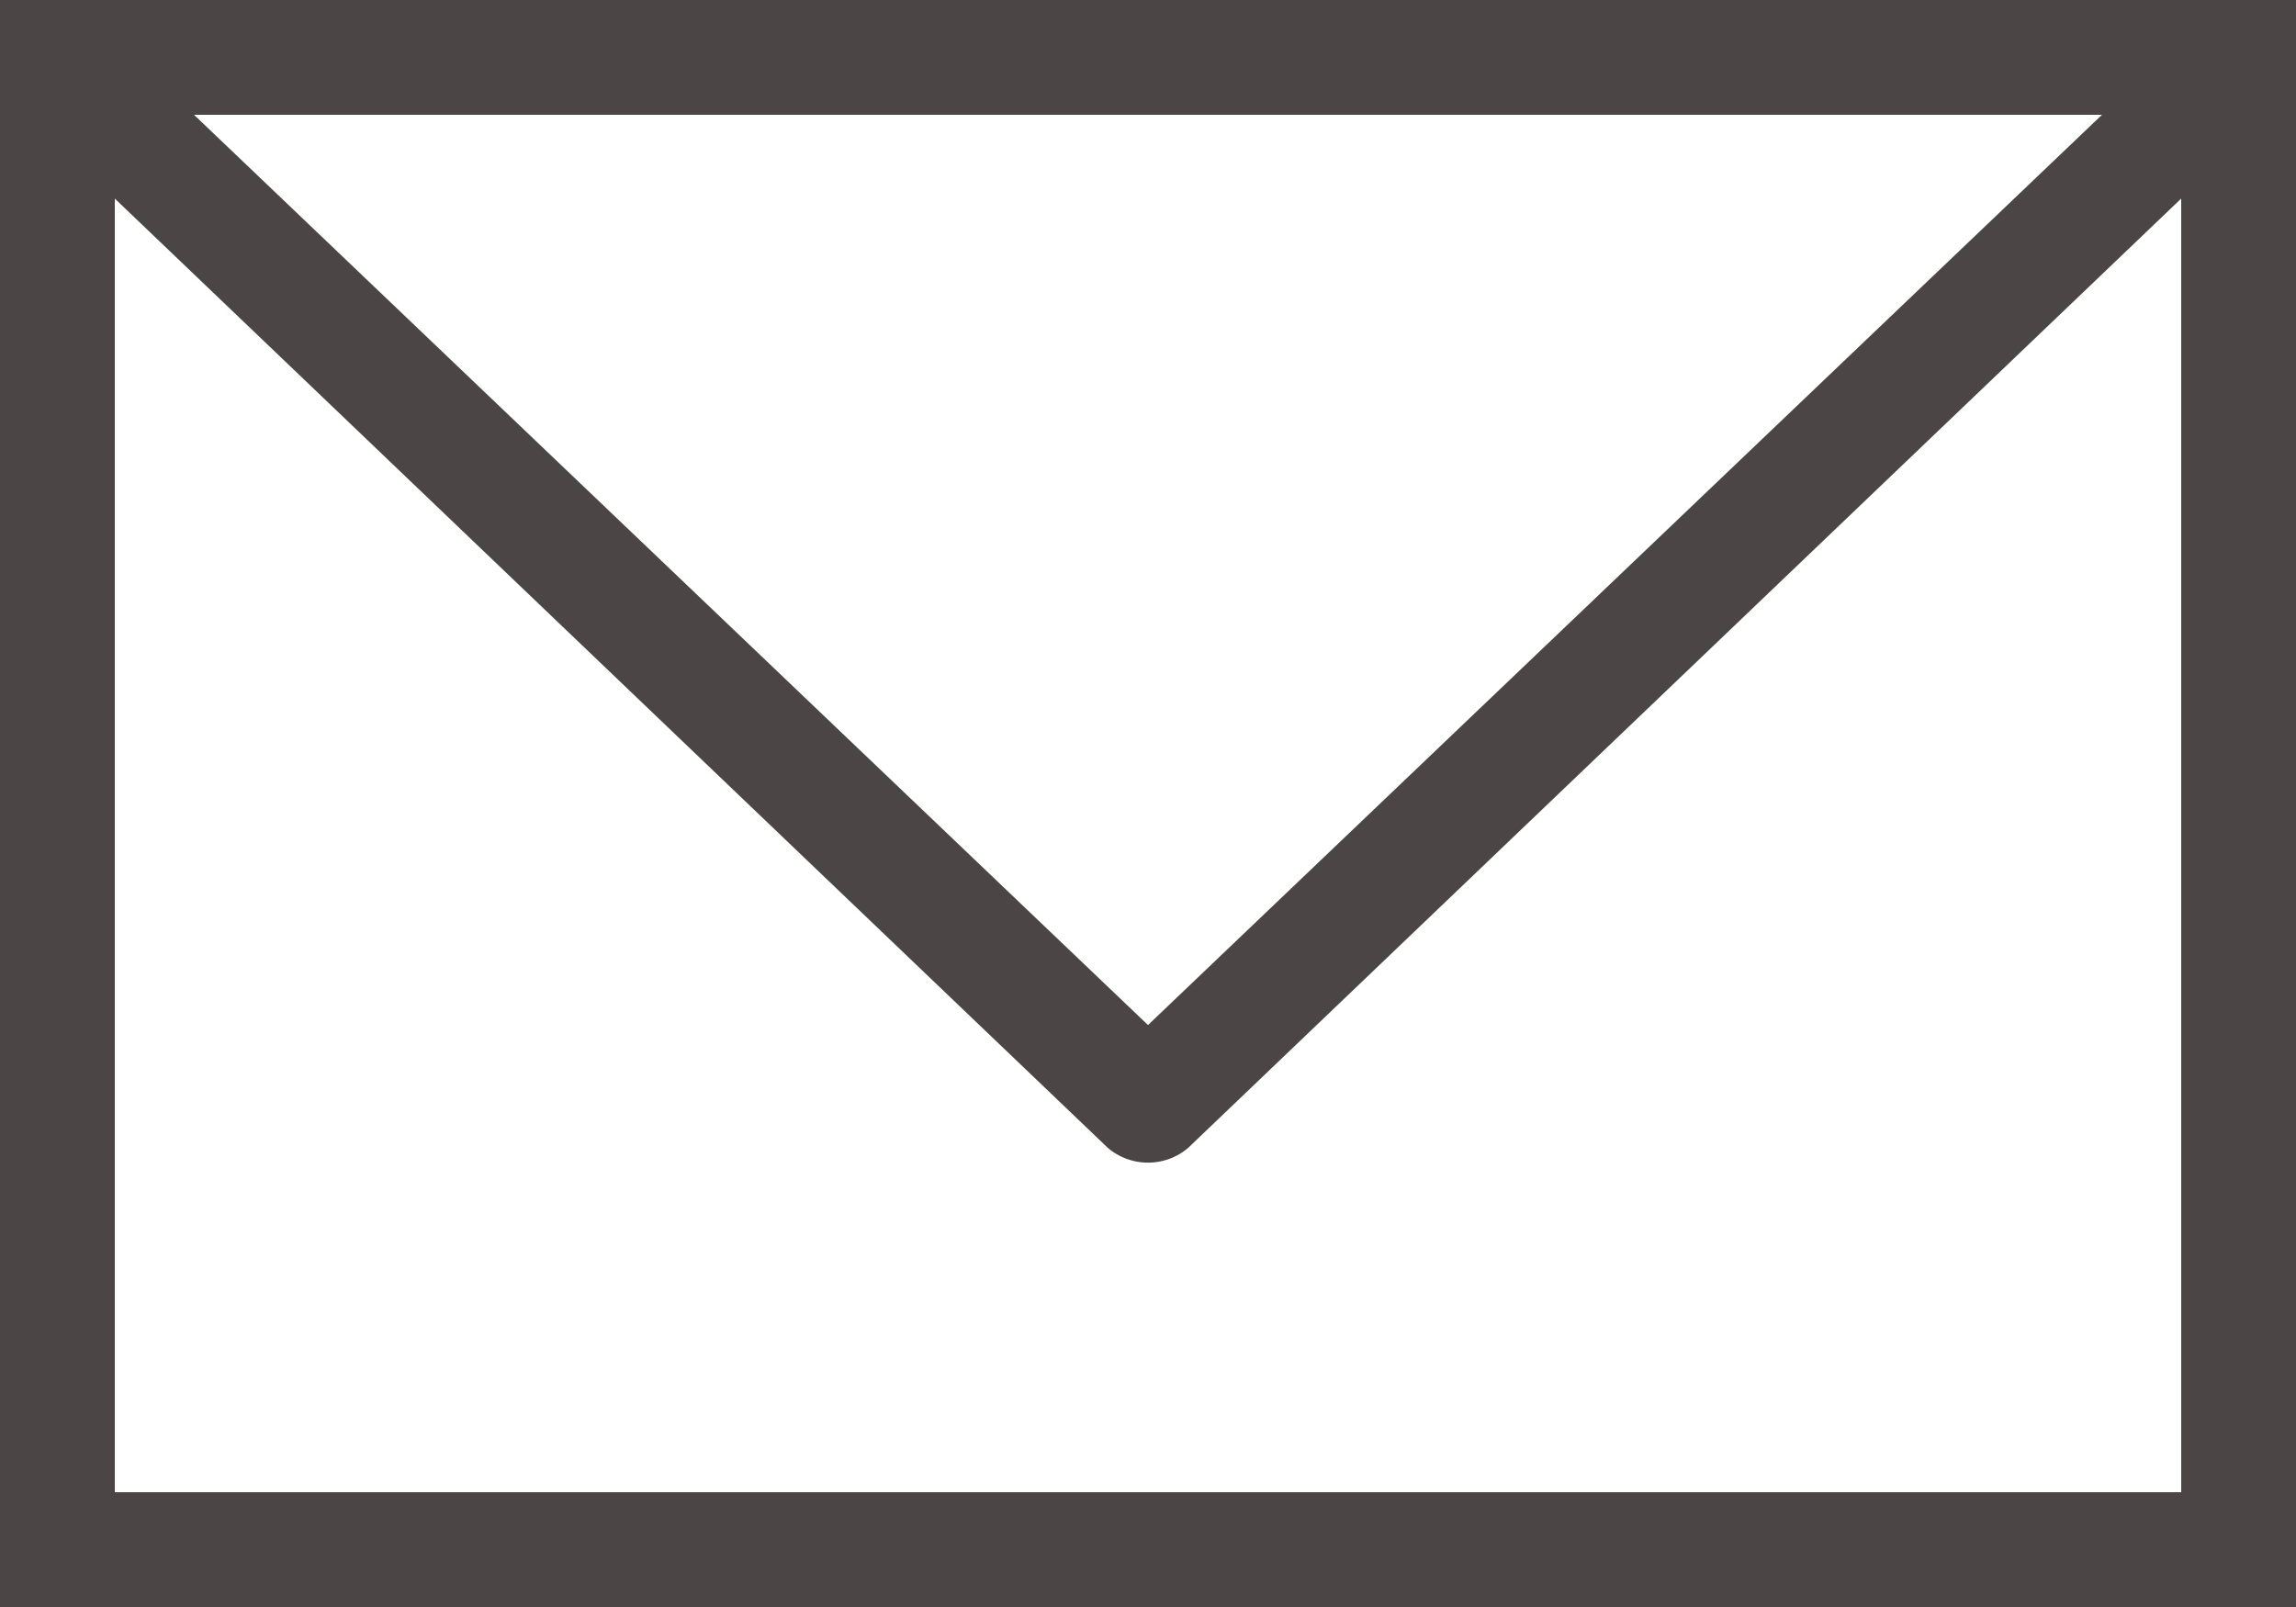
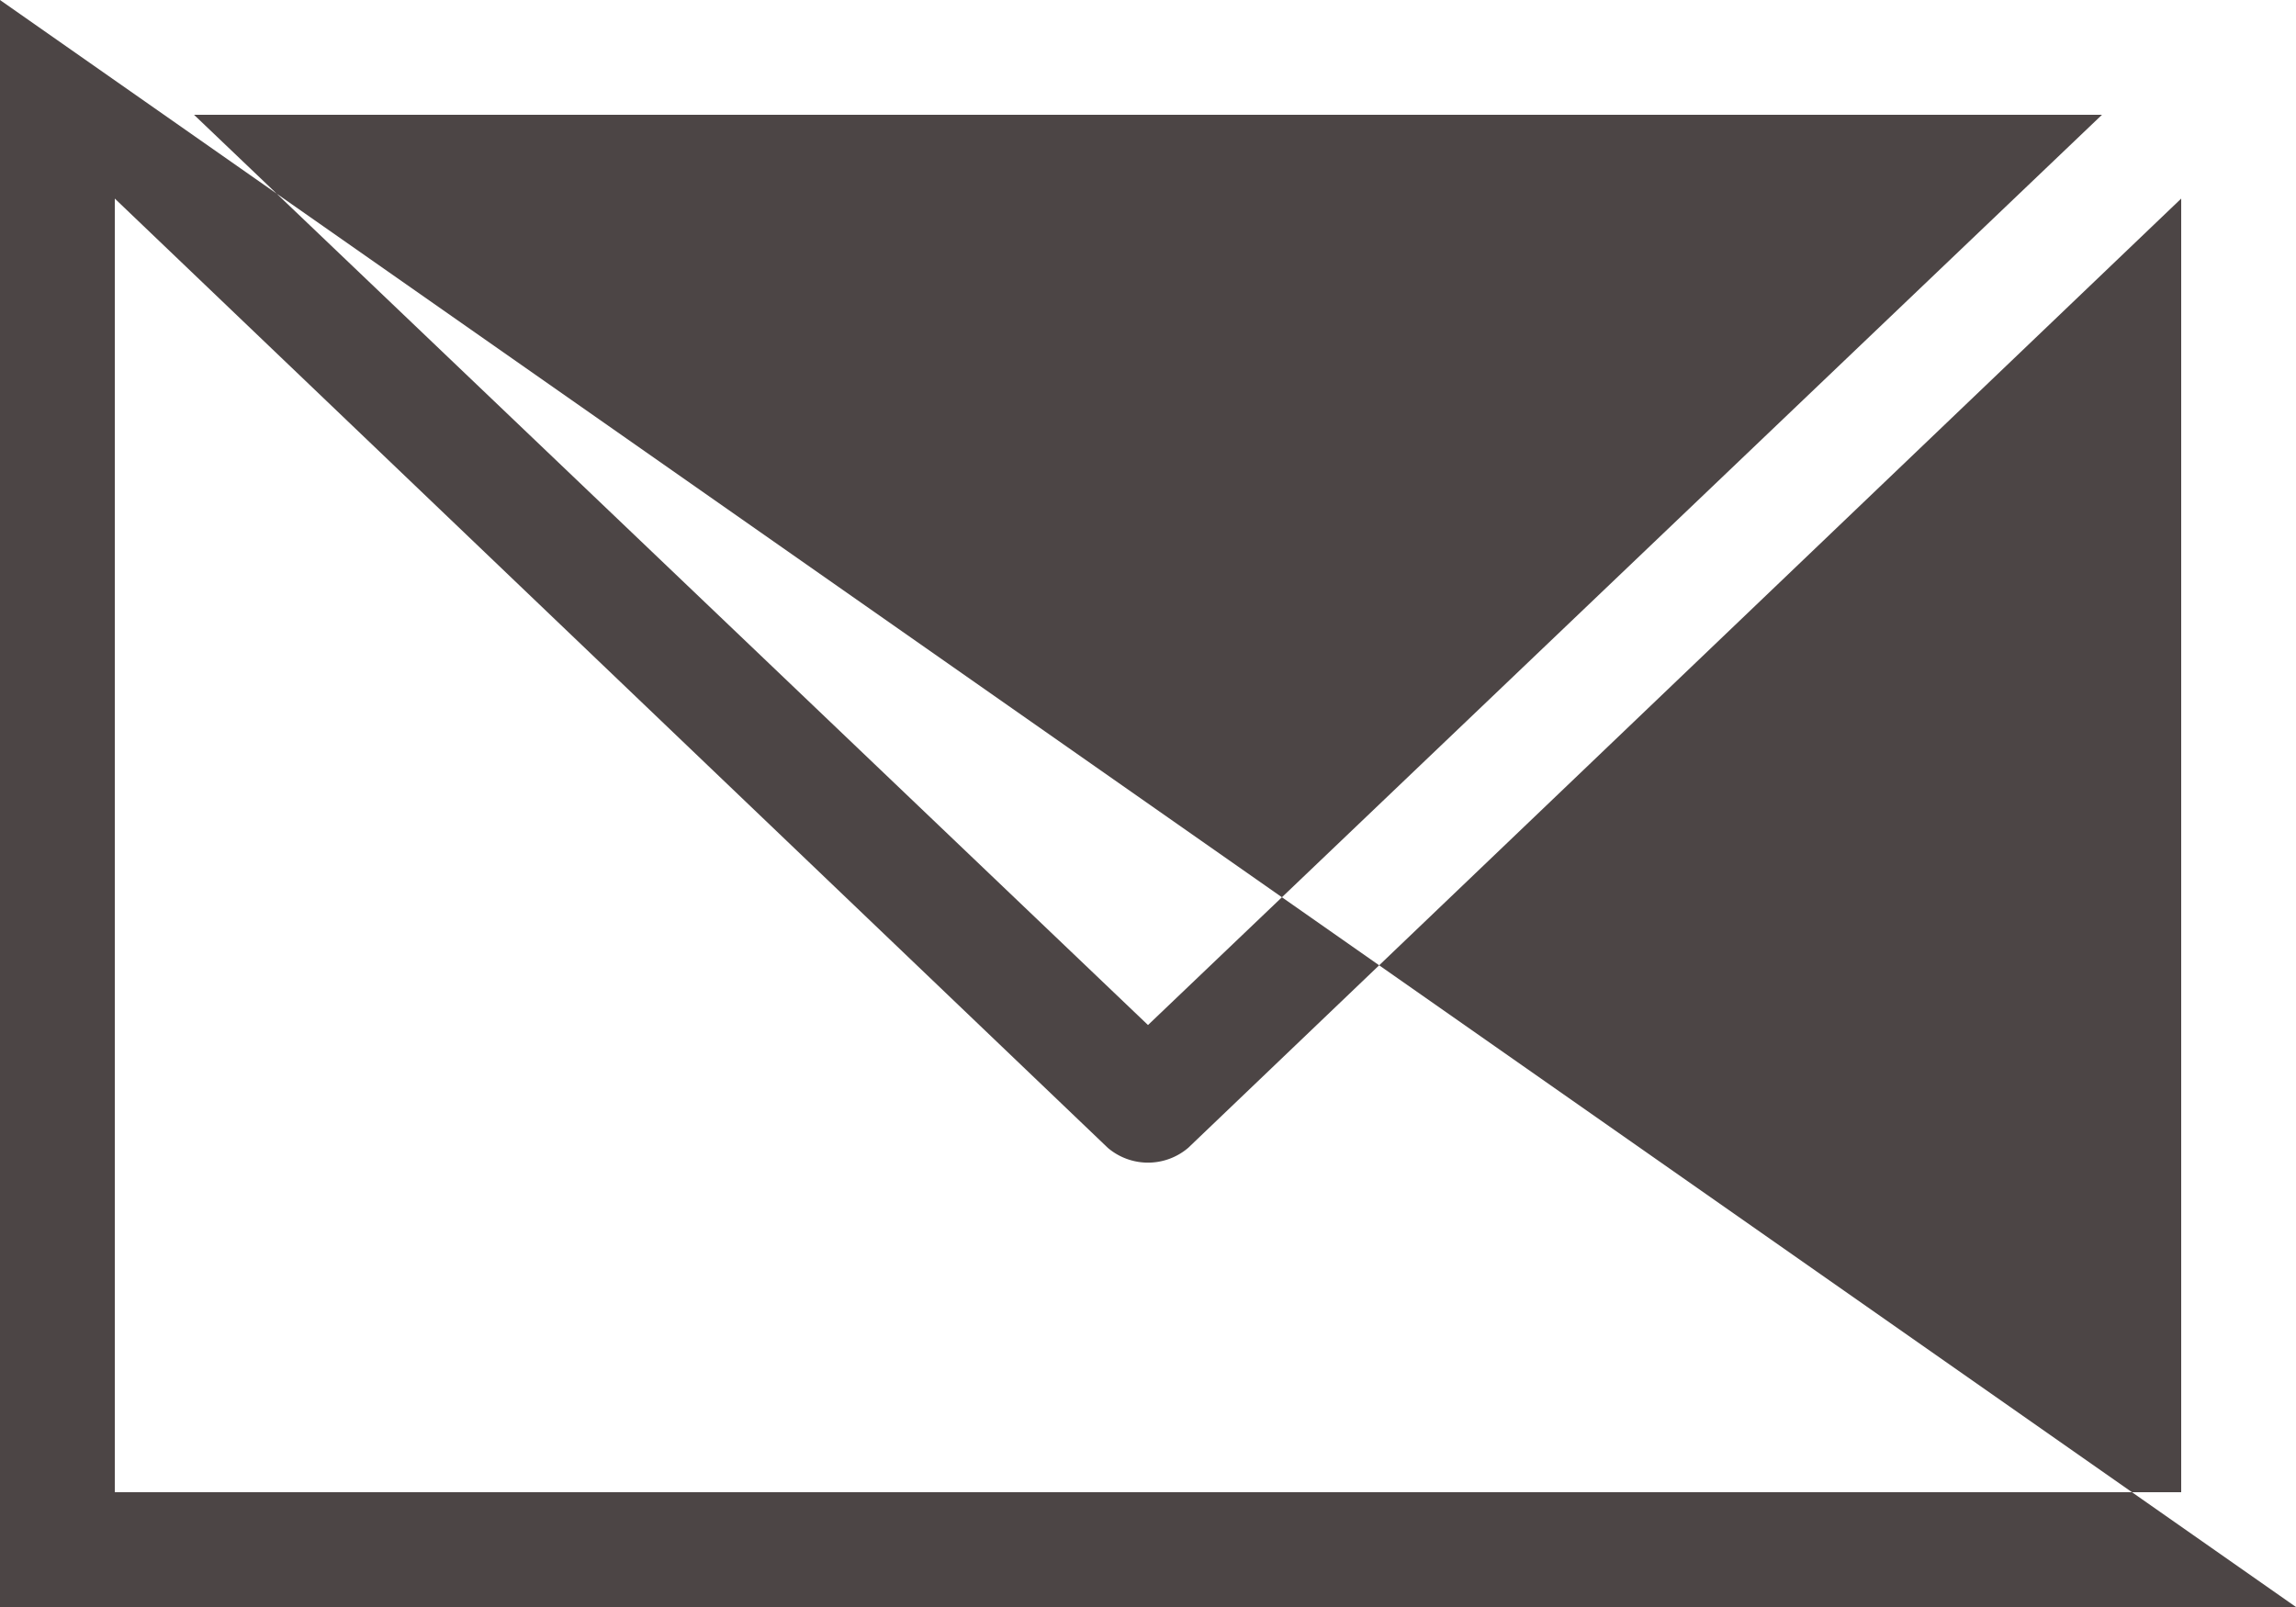
<svg xmlns="http://www.w3.org/2000/svg" viewBox="0 0 20 14">
  <defs>
    <style>.cls-1{fill:#4c4545;}</style>
  </defs>
  <title>アセット 830</title>
  <g id="レイヤー_2" data-name="レイヤー 2">
    <g id="レイヤー_1-2" data-name="レイヤー 1">
-       <path class="cls-1" d="M0,0V14H20V0ZM18.31,1,10,8.93,1.69,1ZM1,13V1.73L9.65,10a.54.54,0,0,0,.7,0L19,1.73V13Z" />
+       <path class="cls-1" d="M0,0V14H20ZM18.31,1,10,8.93,1.69,1ZM1,13V1.73L9.65,10a.54.54,0,0,0,.7,0L19,1.73V13Z" />
    </g>
  </g>
</svg>